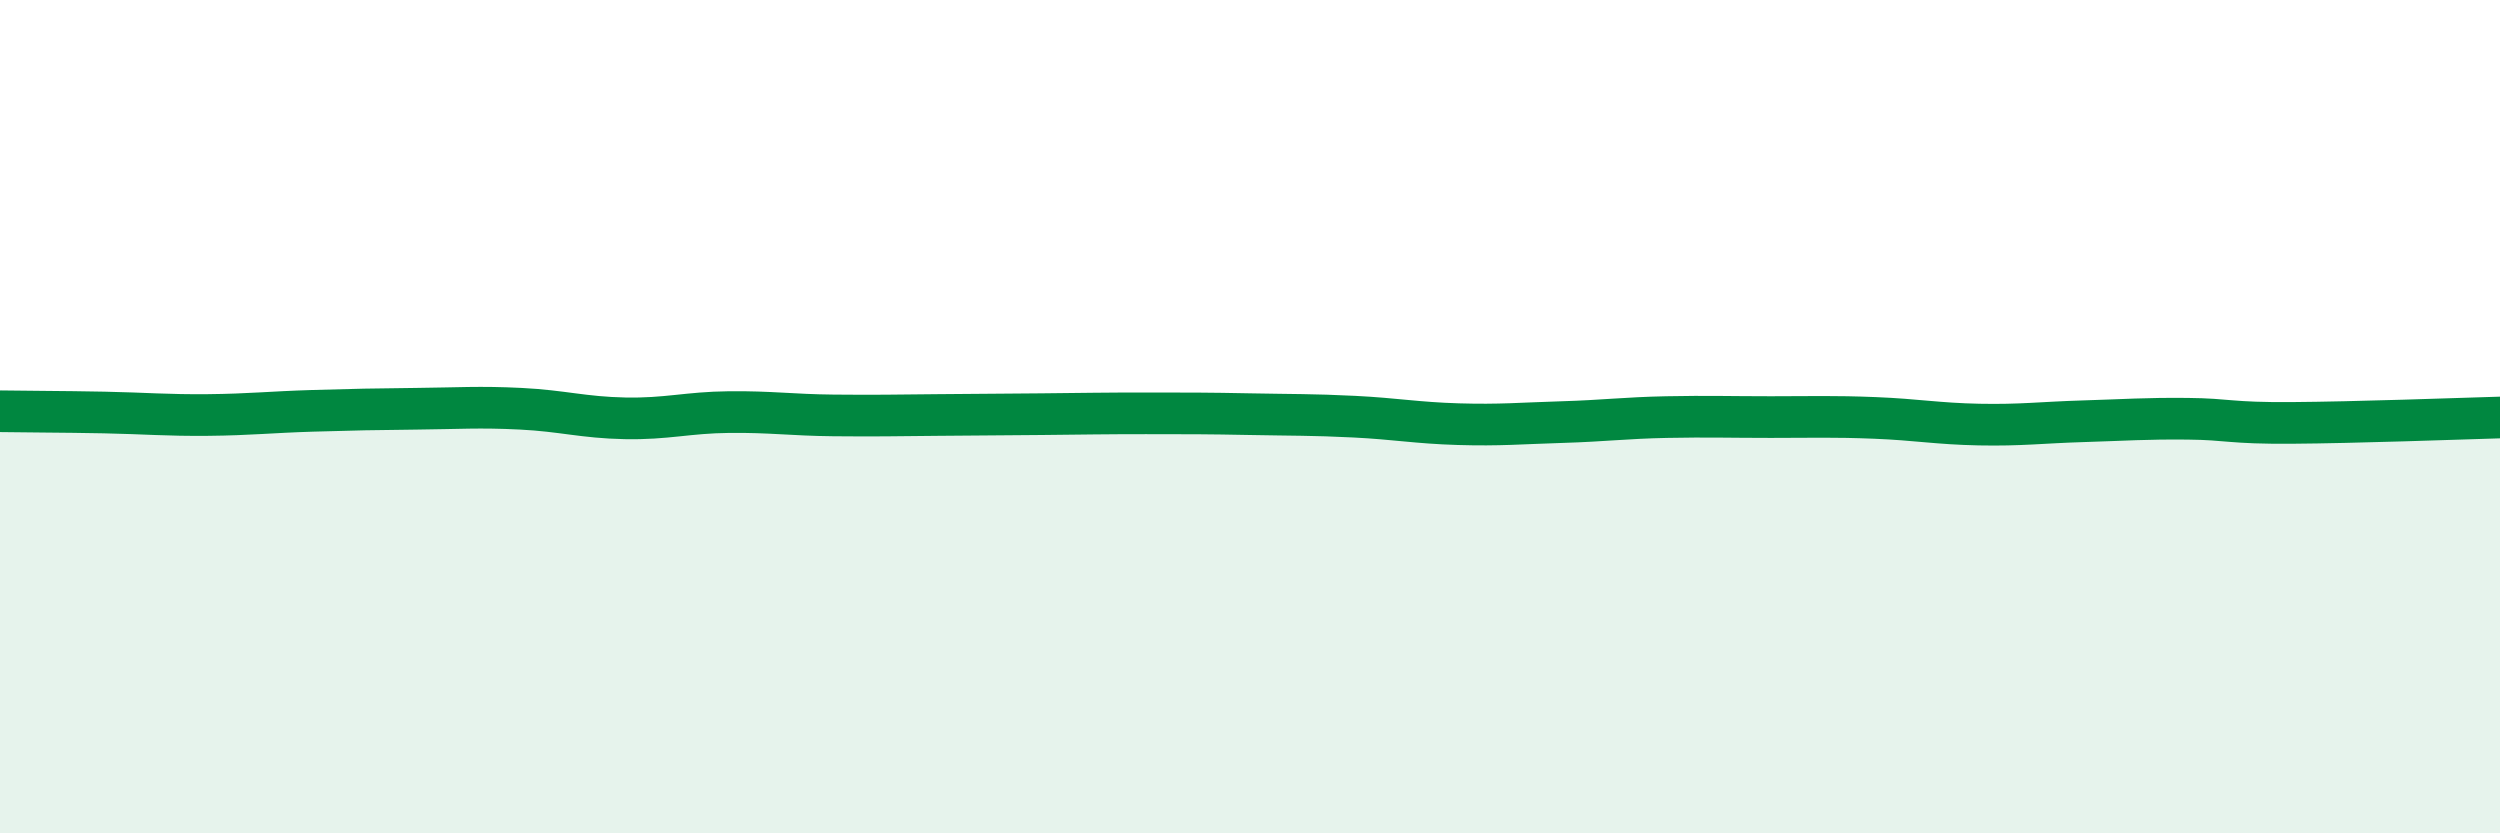
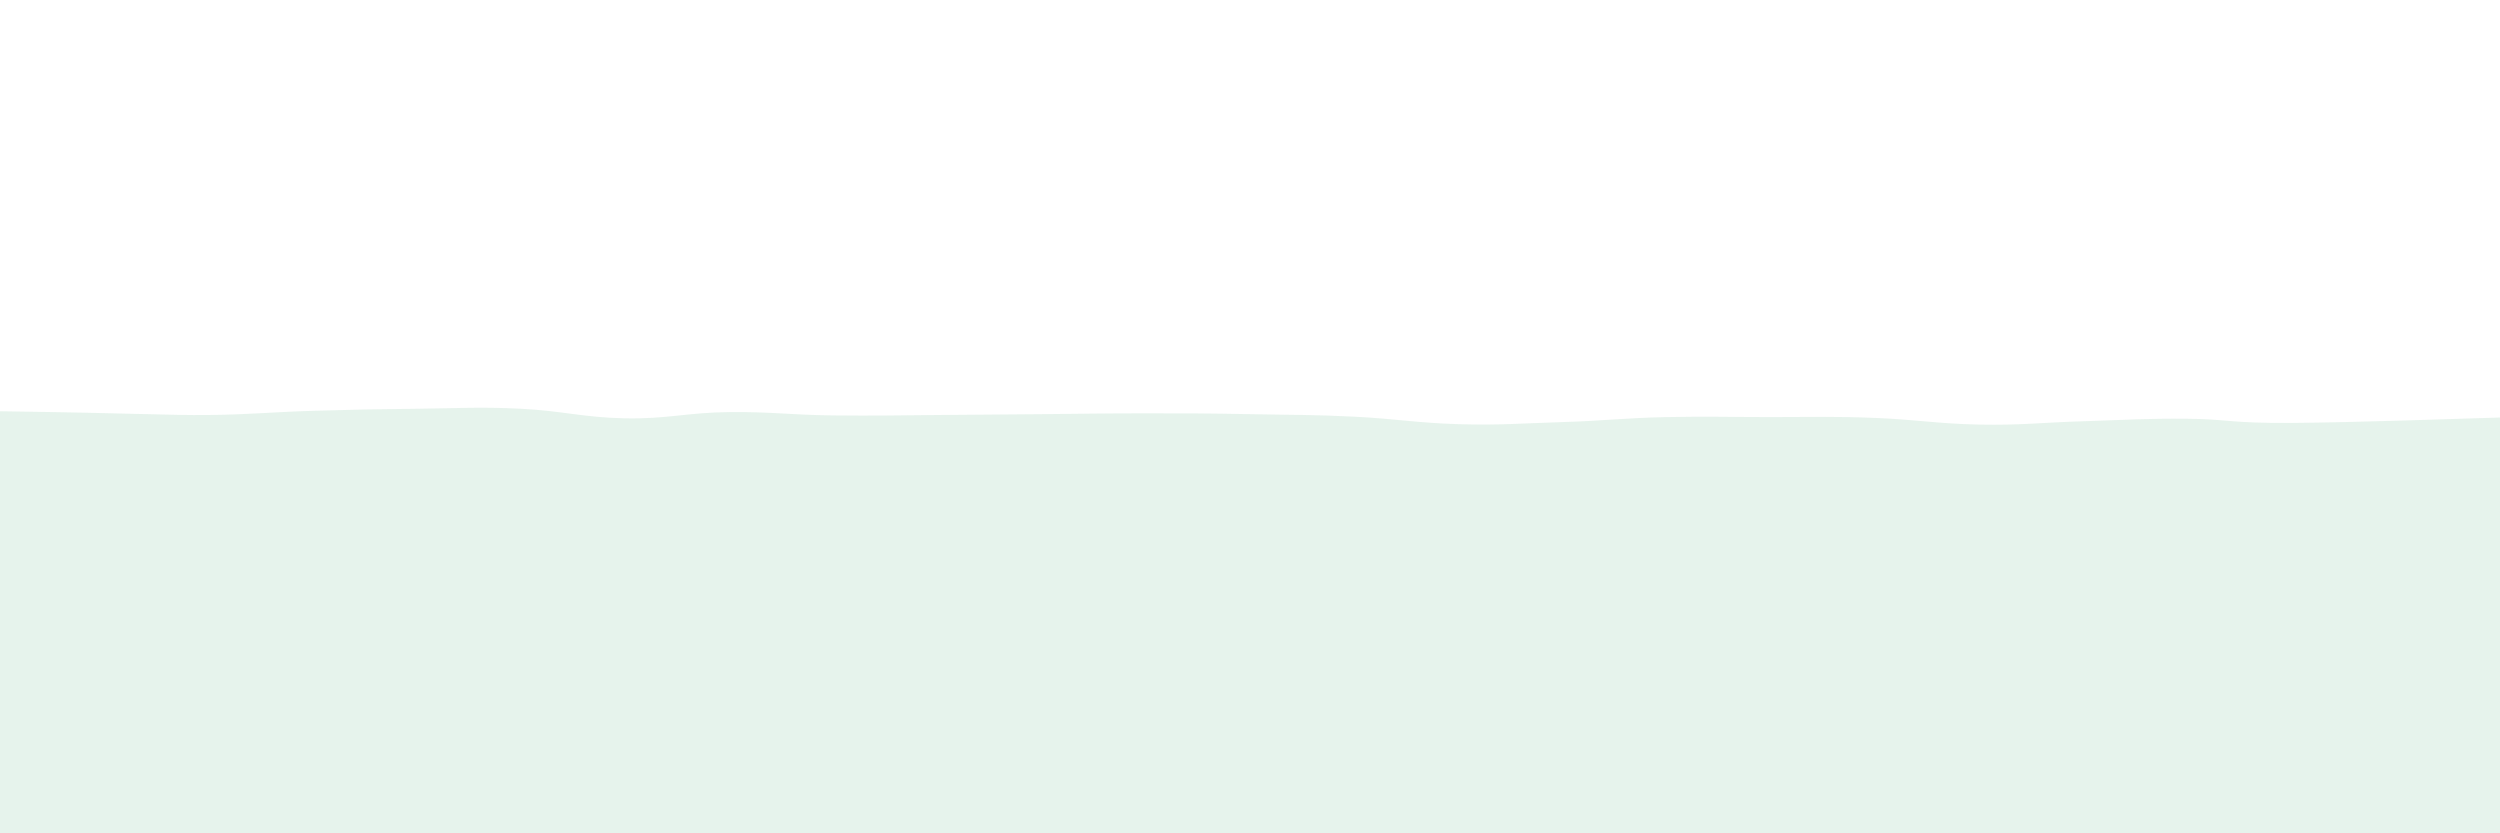
<svg xmlns="http://www.w3.org/2000/svg" width="60" height="20" viewBox="0 0 60 20">
-   <path d="M 0,9.87 C 0.5,9.88 1.5,9.88 2.5,9.9 C 3.5,9.92 4,9.97 5,9.96 C 6,9.95 6.5,9.89 7.5,9.86 C 8.5,9.83 9,9.82 10,9.81 C 11,9.8 11.5,9.76 12.5,9.81 C 13.5,9.86 14,10.02 15,10.04 C 16,10.06 16.5,9.9 17.5,9.89 C 18.5,9.88 19,9.96 20,9.97 C 21,9.98 21.5,9.97 22.5,9.96 C 23.5,9.95 24,9.95 25,9.94 C 26,9.93 26.5,9.92 27.5,9.92 C 28.5,9.92 29,9.92 30,9.94 C 31,9.96 31.5,9.95 32.5,10 C 33.5,10.05 34,10.15 35,10.18 C 36,10.21 36.5,10.16 37.5,10.13 C 38.5,10.1 39,10.03 40,10.01 C 41,9.99 41.5,10.01 42.5,10.01 C 43.5,10.01 44,9.99 45,10.03 C 46,10.07 46.5,10.17 47.5,10.19 C 48.5,10.21 49,10.14 50,10.11 C 51,10.08 51.5,10.04 52.5,10.05 C 53.5,10.06 53.5,10.16 55,10.15 C 56.5,10.14 59,10.05 60,10.02L60 20L0 20Z" fill="#008740" opacity="0.1" stroke-linecap="round" stroke-linejoin="round" />
-   <path d="M 0,9.87 C 0.5,9.88 1.5,9.88 2.5,9.9 C 3.5,9.92 4,9.97 5,9.96 C 6,9.95 6.5,9.89 7.5,9.86 C 8.5,9.83 9,9.82 10,9.81 C 11,9.8 11.5,9.76 12.5,9.81 C 13.5,9.86 14,10.02 15,10.04 C 16,10.06 16.5,9.9 17.5,9.89 C 18.5,9.88 19,9.96 20,9.97 C 21,9.98 21.5,9.97 22.5,9.96 C 23.5,9.95 24,9.95 25,9.94 C 26,9.93 26.5,9.92 27.5,9.92 C 28.5,9.92 29,9.92 30,9.94 C 31,9.96 31.5,9.95 32.5,10 C 33.5,10.05 34,10.15 35,10.18 C 36,10.21 36.5,10.16 37.5,10.13 C 38.5,10.1 39,10.03 40,10.01 C 41,9.99 41.5,10.01 42.5,10.01 C 43.5,10.01 44,9.99 45,10.03 C 46,10.07 46.5,10.17 47.5,10.19 C 48.5,10.21 49,10.14 50,10.11 C 51,10.08 51.5,10.04 52.5,10.05 C 53.5,10.06 53.5,10.16 55,10.15 C 56.5,10.14 59,10.05 60,10.02" stroke="#008740" stroke-width="1" fill="none" stroke-linecap="round" stroke-linejoin="round" />
+   <path d="M 0,9.87 C 3.5,9.92 4,9.97 5,9.96 C 6,9.95 6.5,9.89 7.5,9.86 C 8.5,9.83 9,9.82 10,9.81 C 11,9.8 11.5,9.76 12.5,9.81 C 13.5,9.86 14,10.02 15,10.04 C 16,10.06 16.5,9.9 17.5,9.89 C 18.5,9.88 19,9.96 20,9.97 C 21,9.98 21.5,9.97 22.5,9.96 C 23.5,9.95 24,9.95 25,9.94 C 26,9.93 26.5,9.92 27.5,9.92 C 28.5,9.92 29,9.92 30,9.94 C 31,9.96 31.5,9.95 32.5,10 C 33.5,10.05 34,10.15 35,10.18 C 36,10.21 36.5,10.16 37.5,10.13 C 38.5,10.1 39,10.03 40,10.01 C 41,9.99 41.5,10.01 42.5,10.01 C 43.5,10.01 44,9.99 45,10.03 C 46,10.07 46.5,10.17 47.5,10.19 C 48.5,10.21 49,10.14 50,10.11 C 51,10.08 51.5,10.04 52.5,10.05 C 53.5,10.06 53.5,10.16 55,10.15 C 56.5,10.14 59,10.05 60,10.02L60 20L0 20Z" fill="#008740" opacity="0.1" stroke-linecap="round" stroke-linejoin="round" />
</svg>